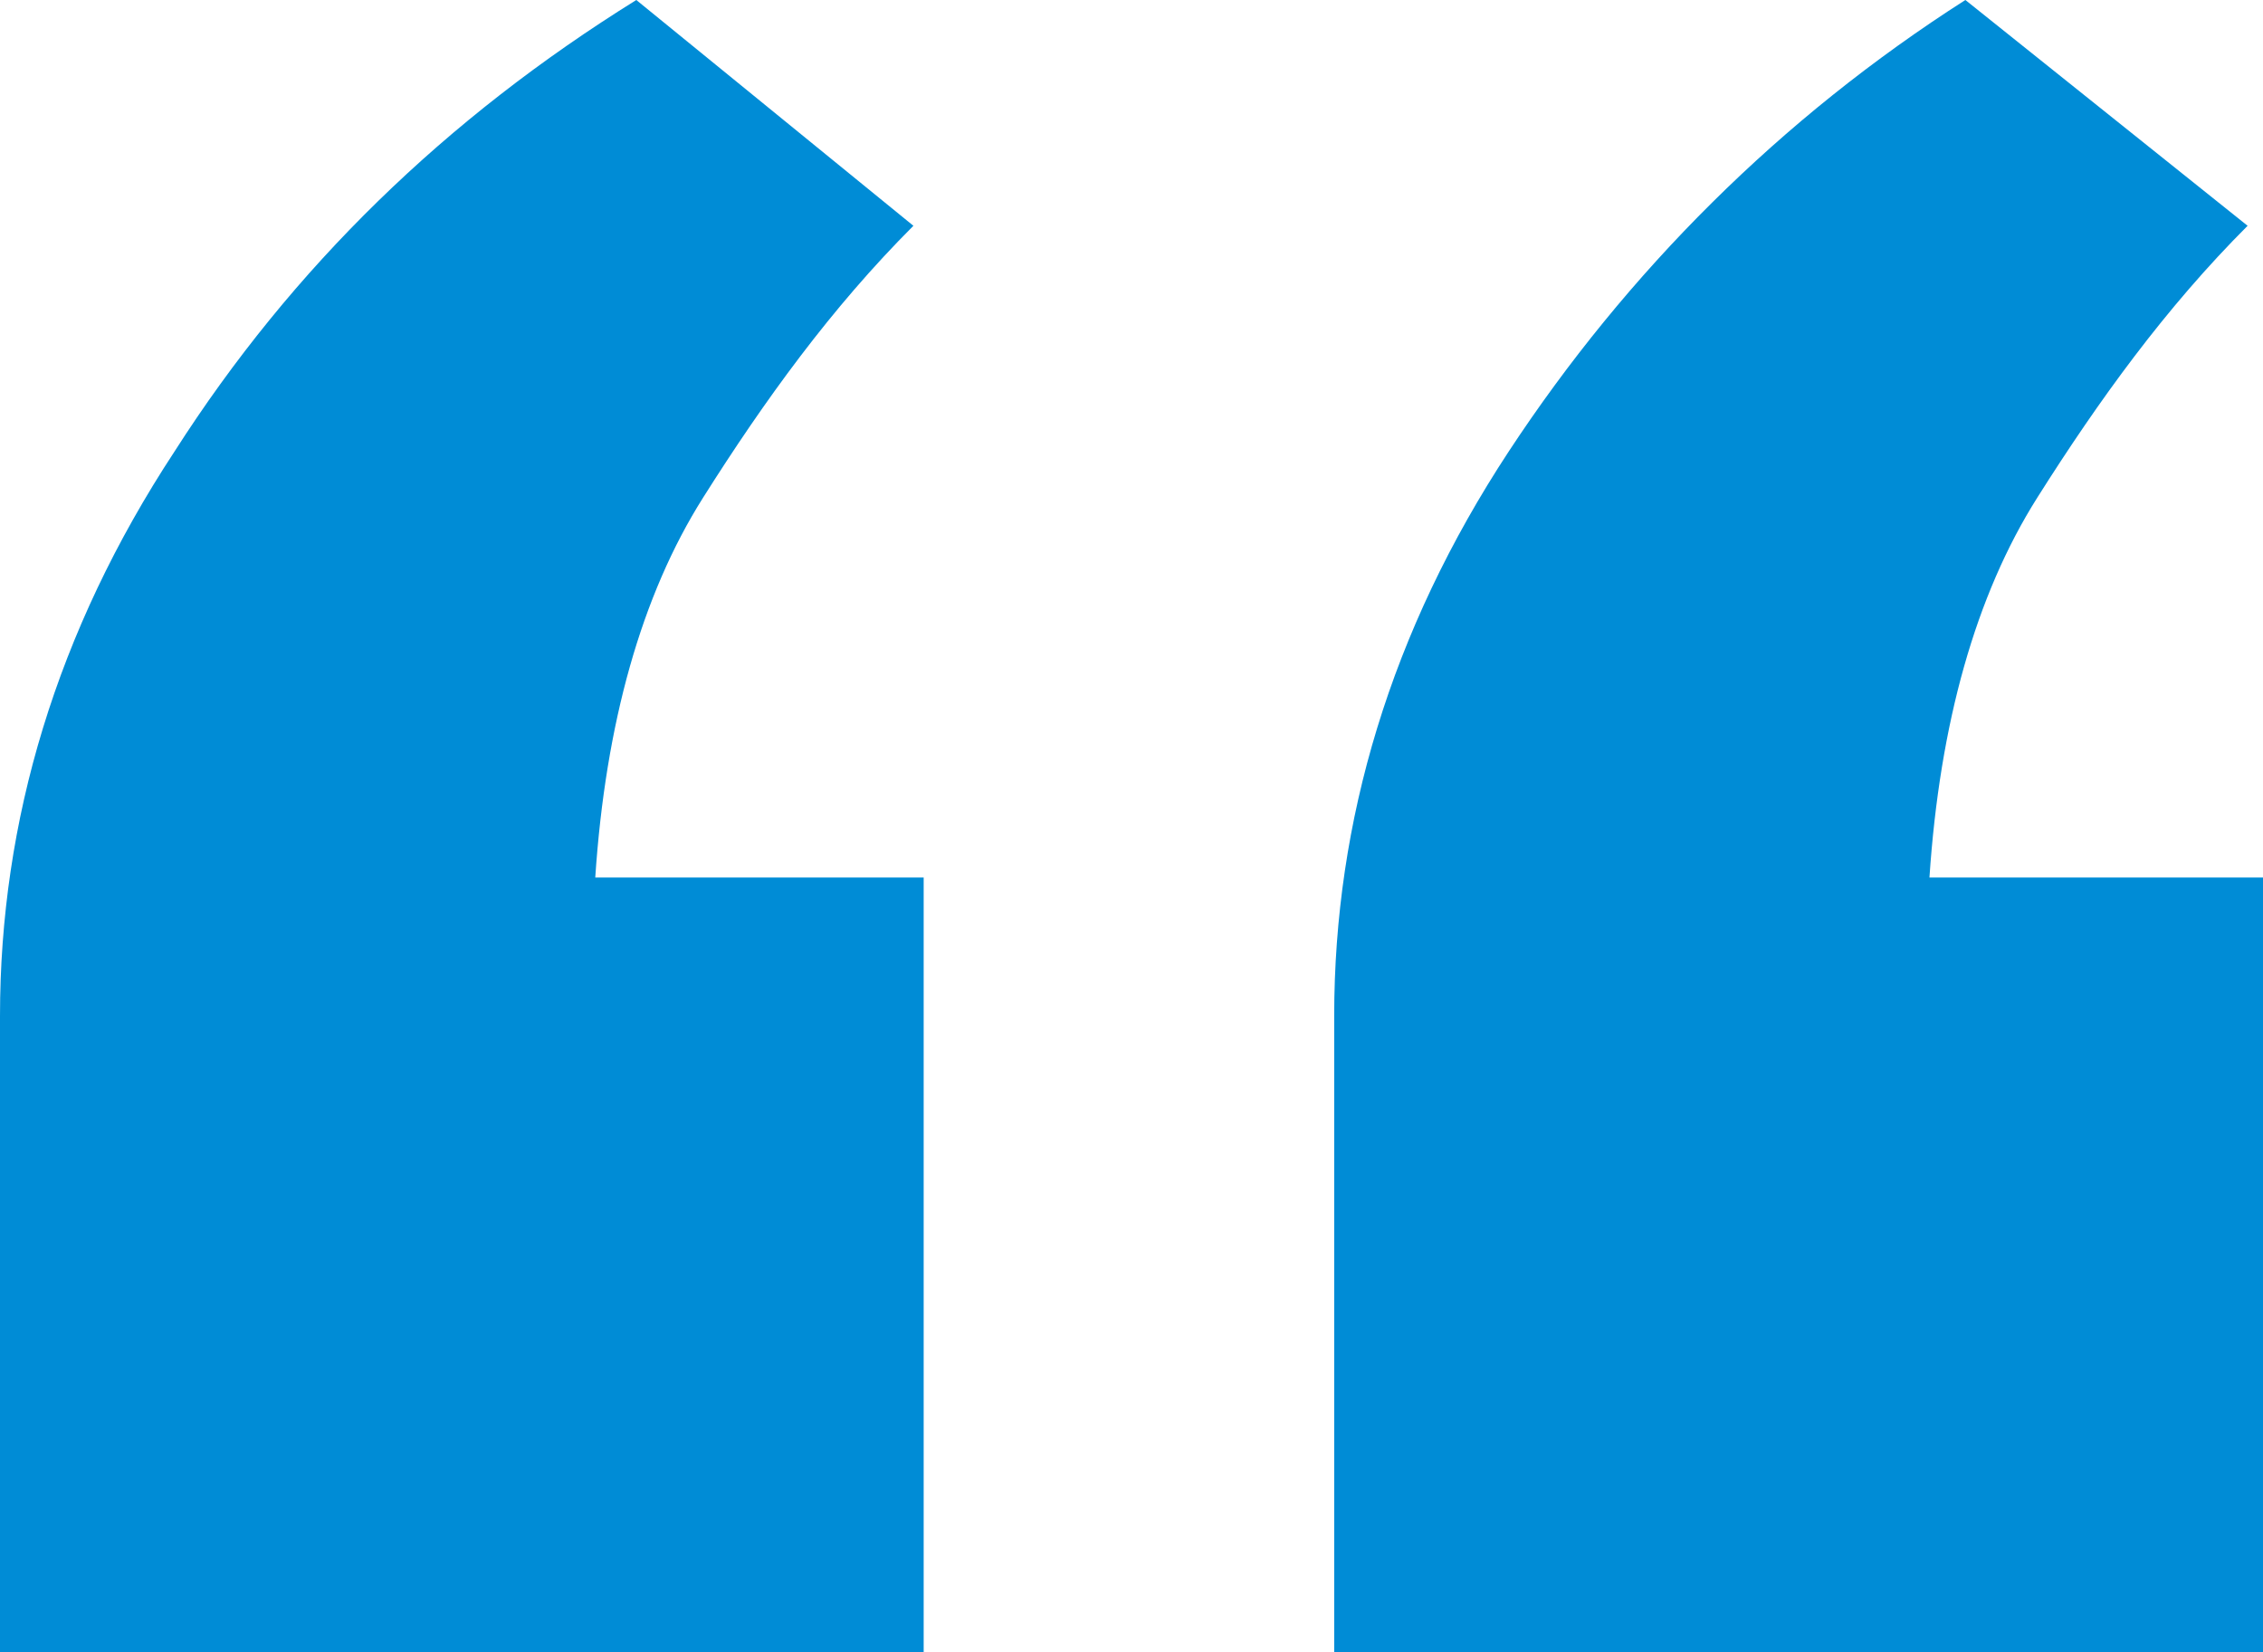
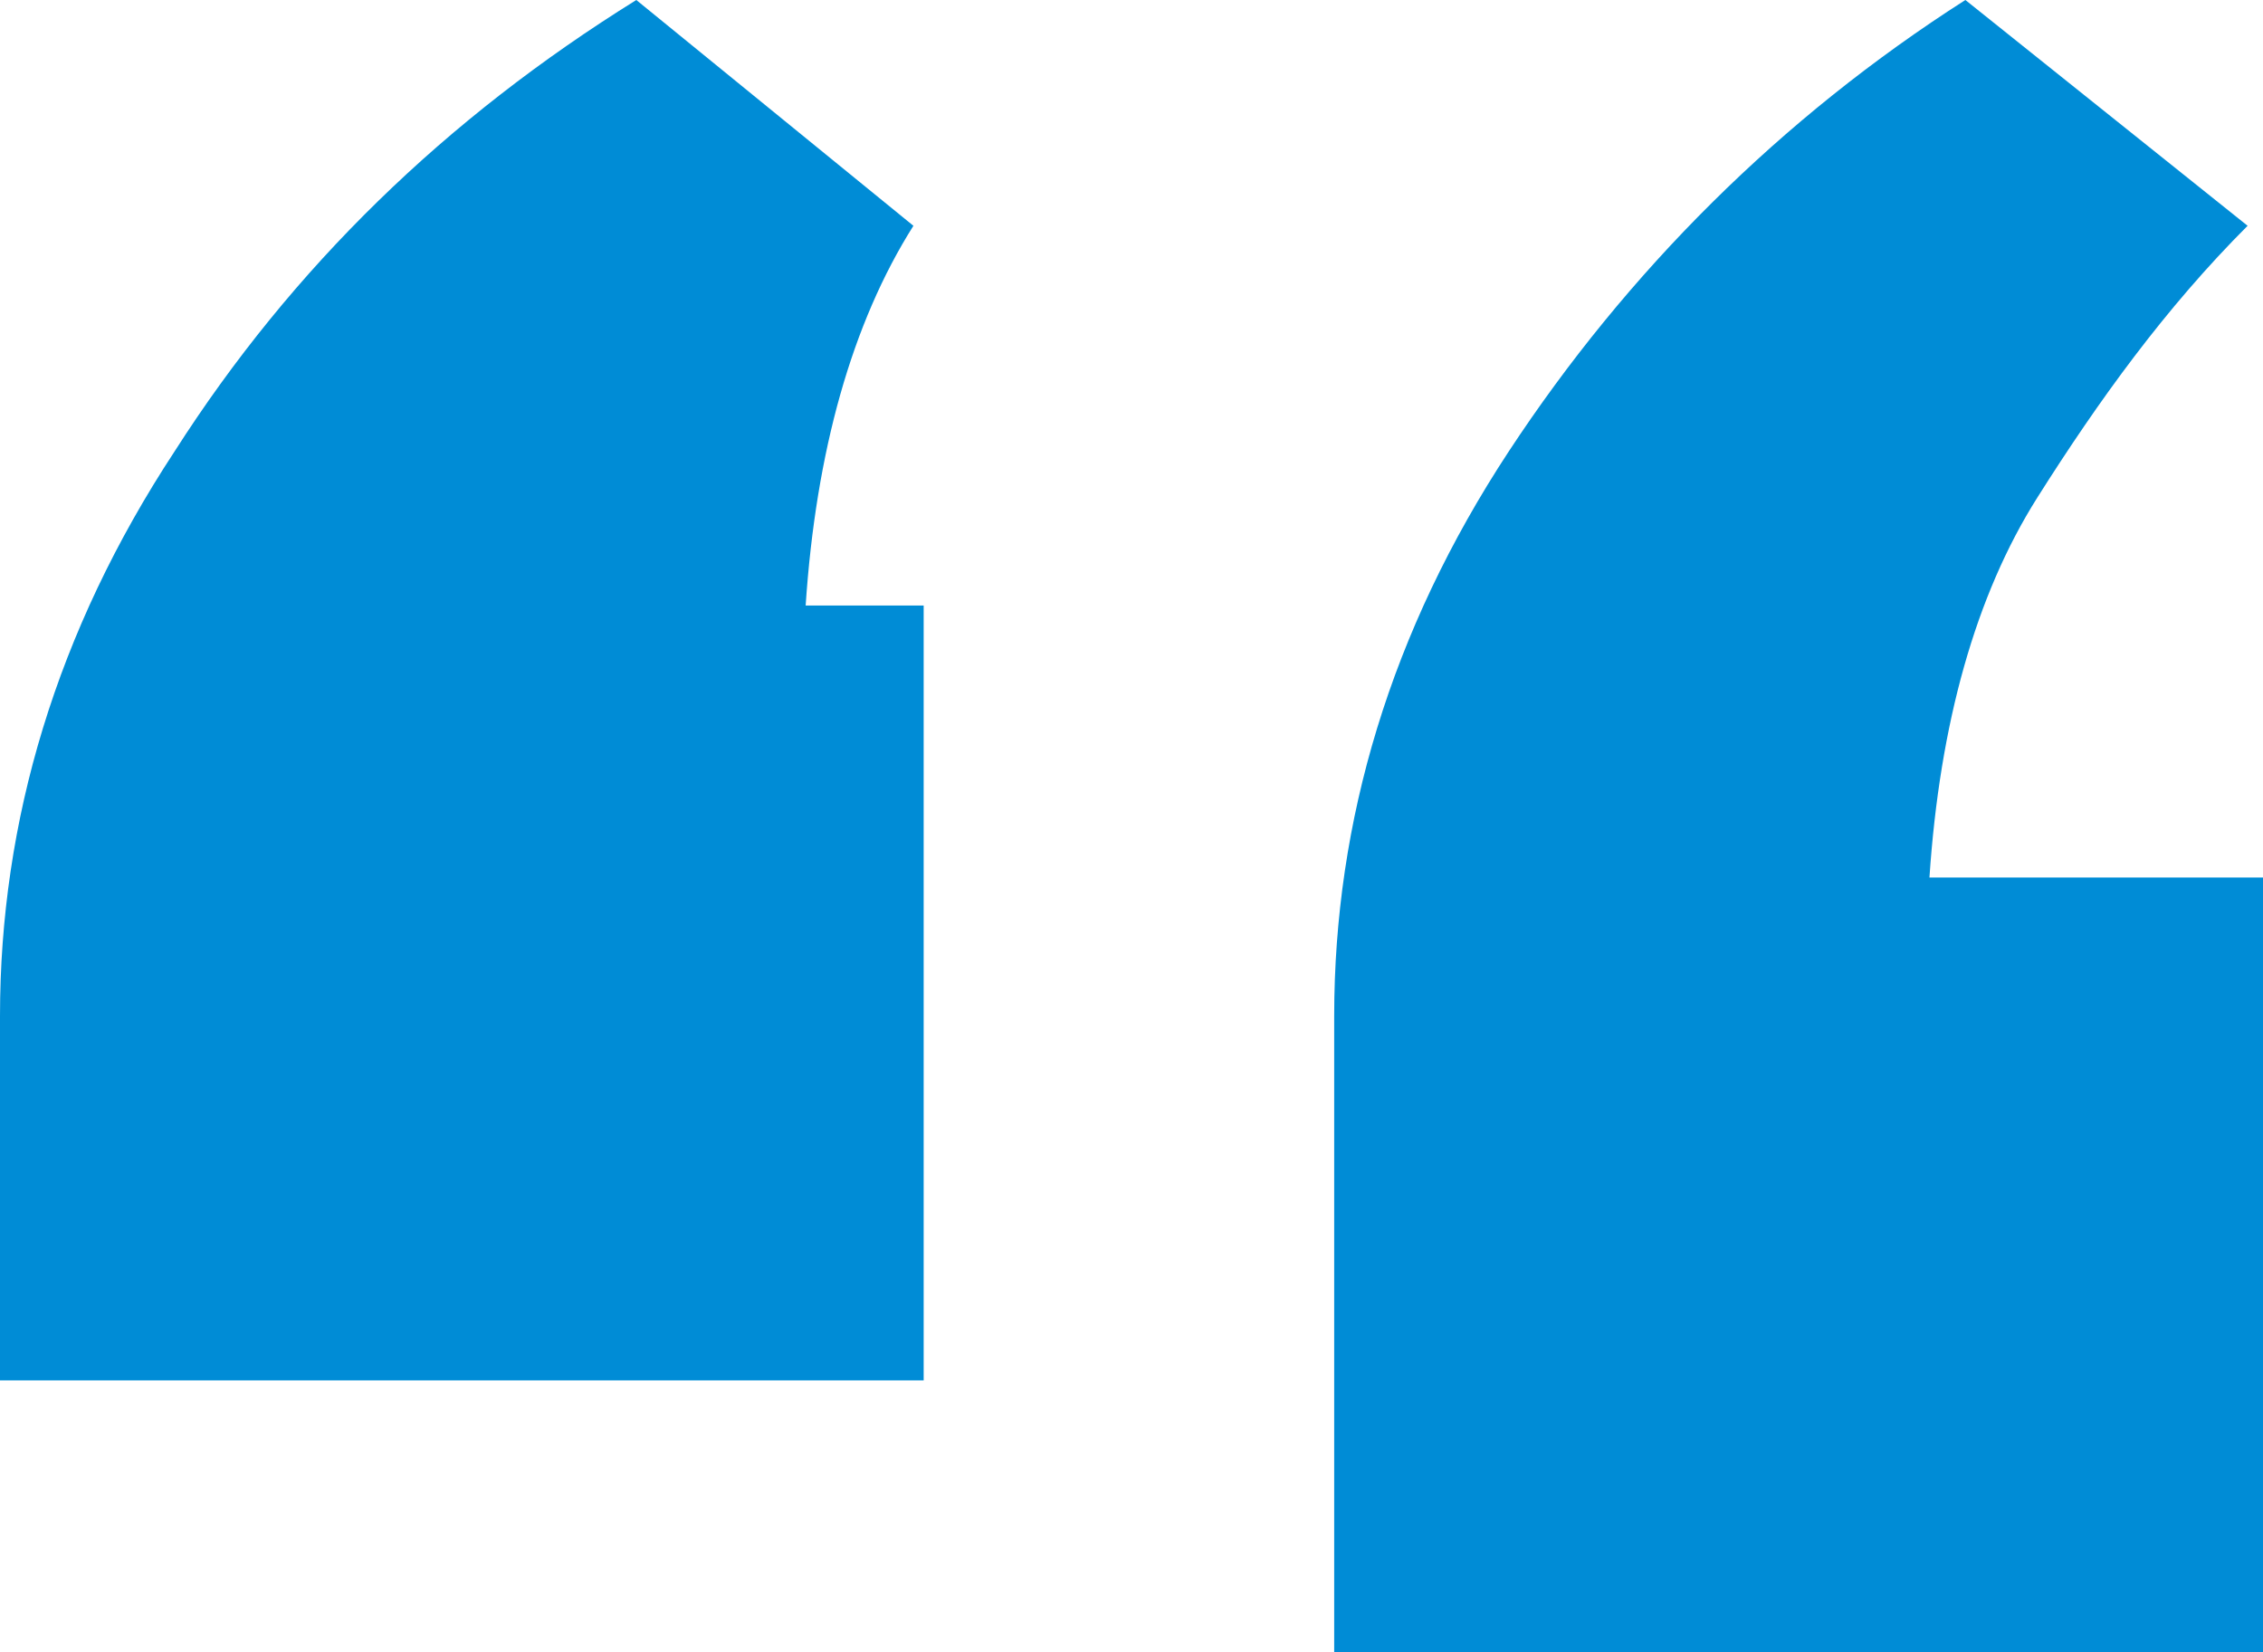
<svg xmlns="http://www.w3.org/2000/svg" version="1.1" id="레이어_1" x="0px" y="0px" viewBox="0 0 44.1 32.2" style="enable-background:new 0 0 44.1 32.2;" xml:space="preserve">
  <style type="text/css">
	.st0{fill:#008CD6;}
</style>
  <g>
-     <path class="st0" d="M17.8,4.4c-1.6,1.6-2.9,3.4-4.1,5.3c-1.2,1.9-1.9,4.4-2.1,7.4H18v15.1H0V19.8c0-3.8,1.1-7.5,3.4-11   C5.7,5.2,8.7,2.3,12.4,0L17.8,4.4z M43.8,4.4c-1.6,1.6-2.9,3.4-4.1,5.3c-1.2,1.9-1.9,4.4-2.1,7.4h6.5v15.1H26V19.8   c0-3.8,1.1-7.5,3.4-11c2.3-3.5,5.3-6.5,8.9-8.8L43.8,4.4z" />
+     <path class="st0" d="M17.8,4.4c-1.2,1.9-1.9,4.4-2.1,7.4H18v15.1H0V19.8c0-3.8,1.1-7.5,3.4-11   C5.7,5.2,8.7,2.3,12.4,0L17.8,4.4z M43.8,4.4c-1.6,1.6-2.9,3.4-4.1,5.3c-1.2,1.9-1.9,4.4-2.1,7.4h6.5v15.1H26V19.8   c0-3.8,1.1-7.5,3.4-11c2.3-3.5,5.3-6.5,8.9-8.8L43.8,4.4z" />
  </g>
</svg>